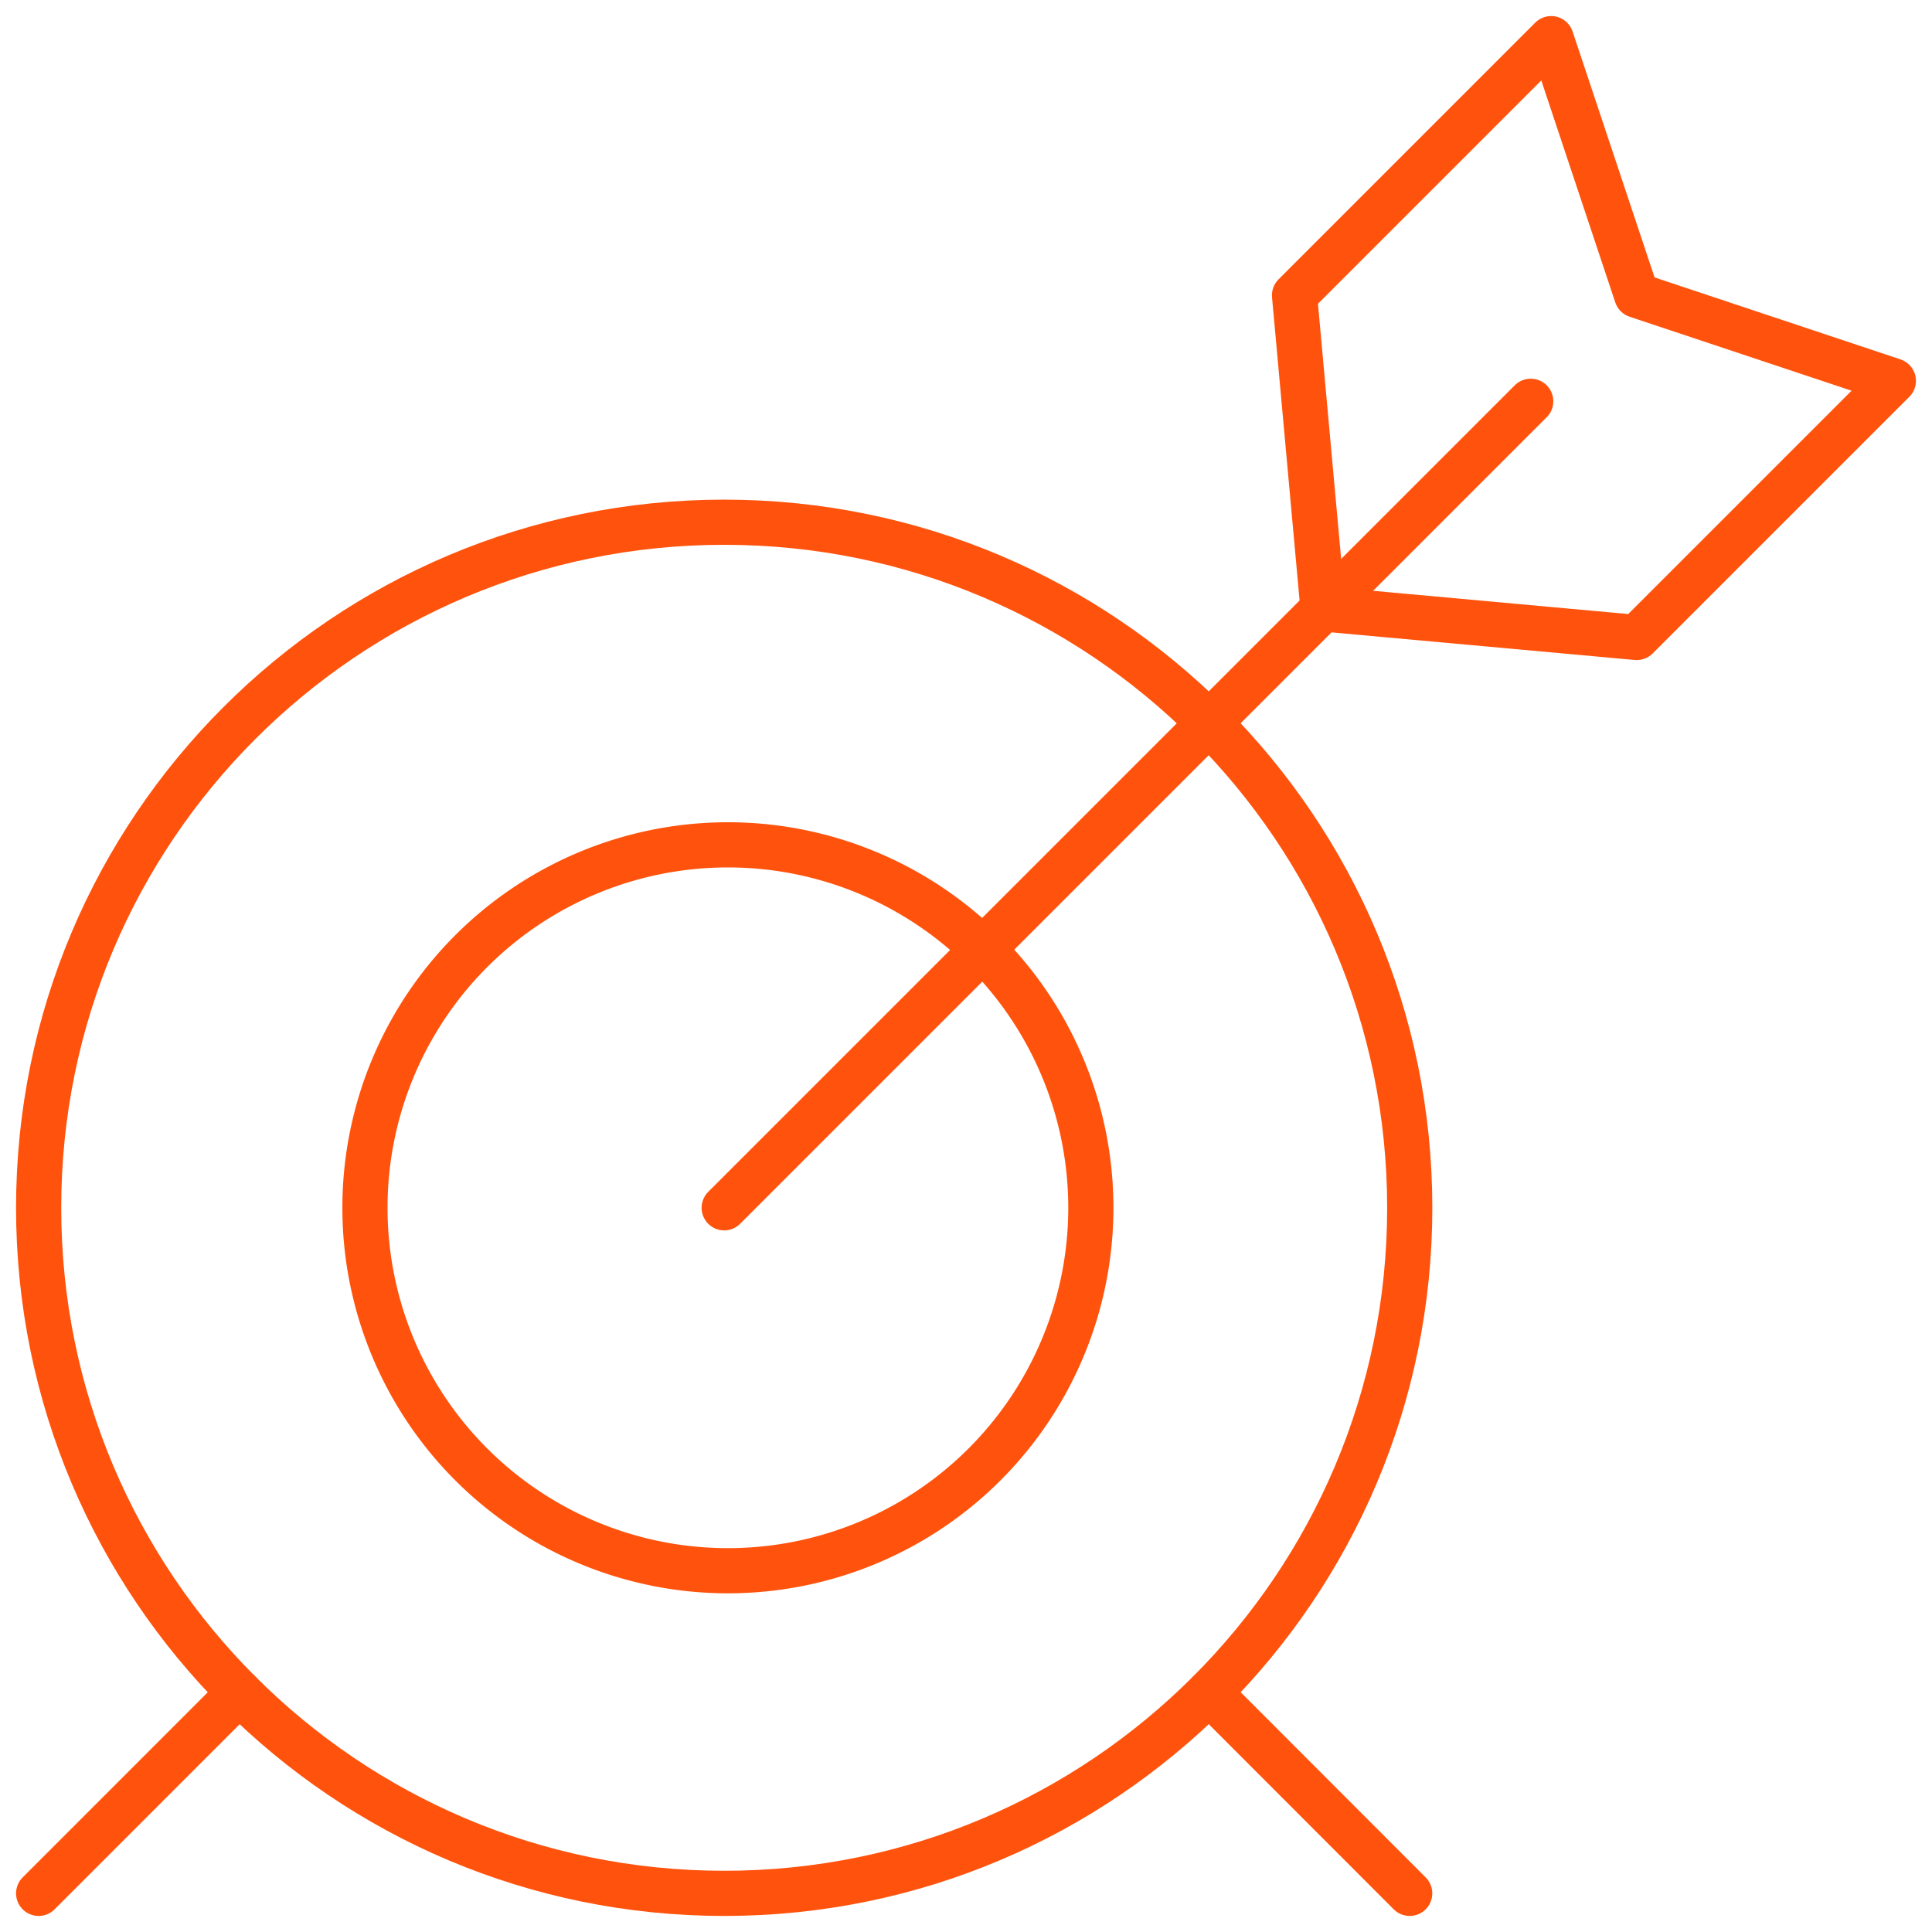
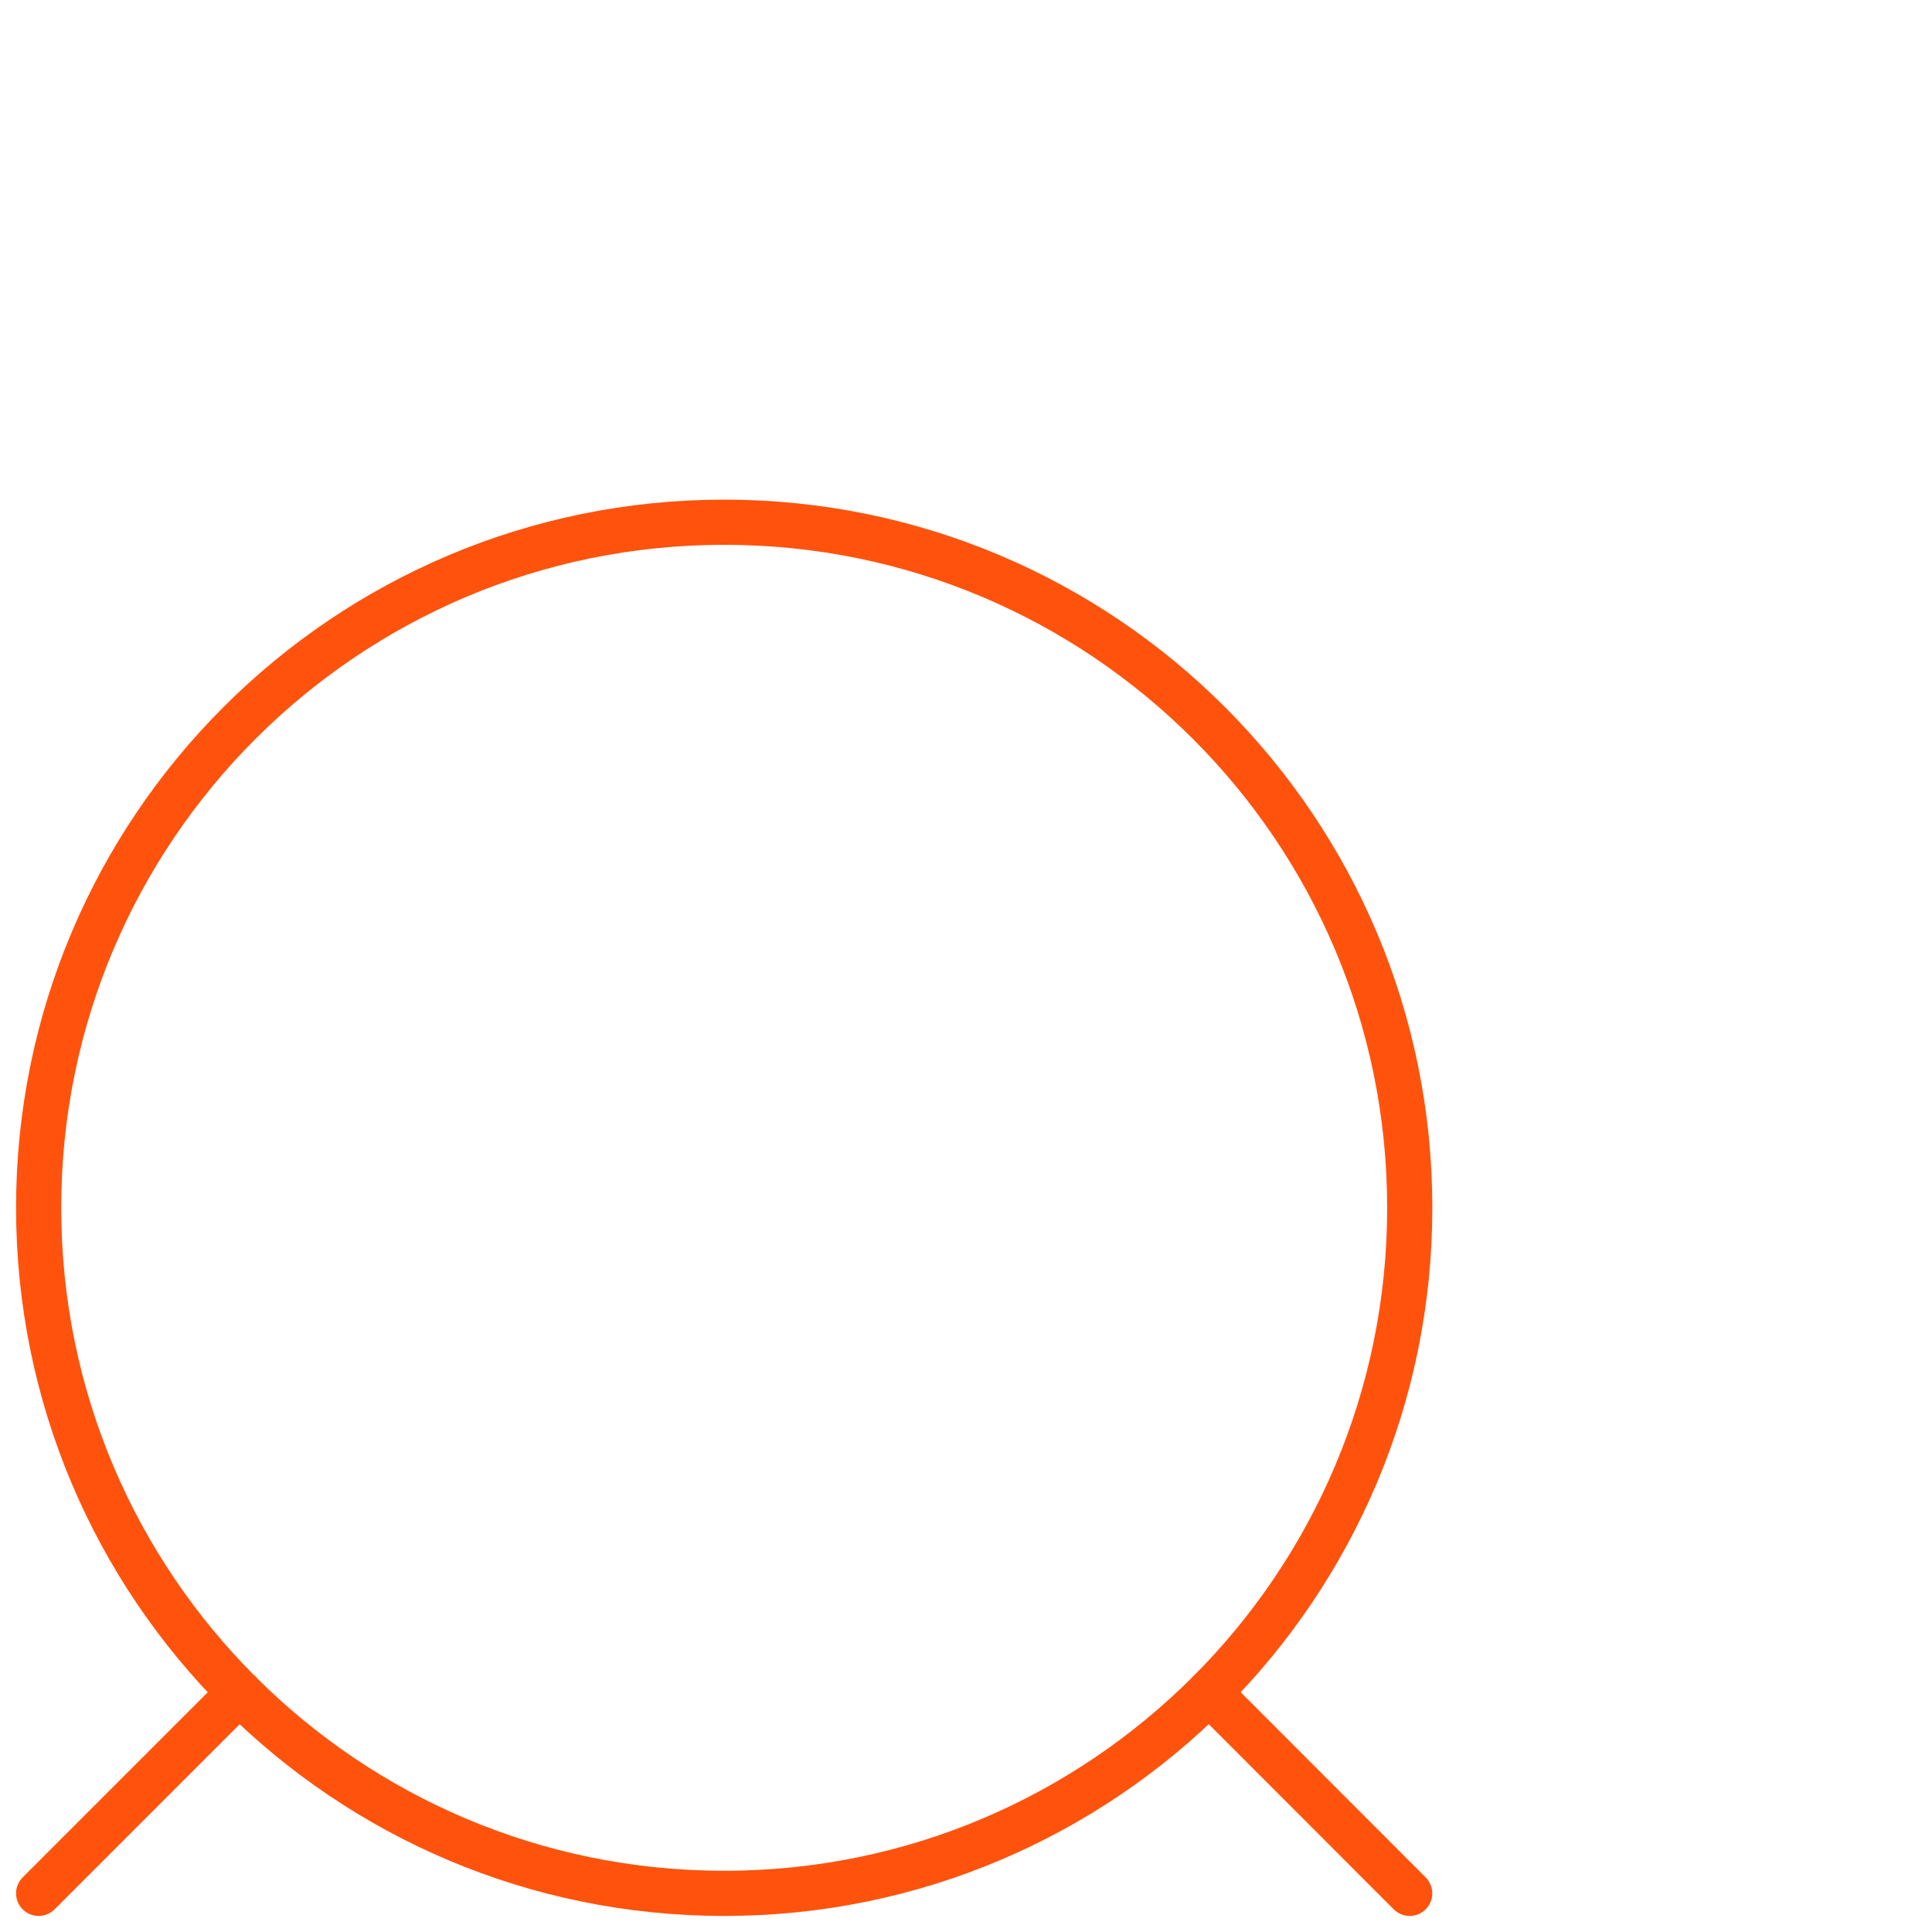
<svg xmlns="http://www.w3.org/2000/svg" viewBox="0 0 50 50" fill="none">
-   <path clip-rule="evenodd" d="M18.741 40.65a9.393 9.393 0 100-18.785 9.393 9.393 0 000 18.785z" stroke="#FF530D" stroke-width="1.169" stroke-linecap="round" stroke-linejoin="round" />
  <path clip-rule="evenodd" d="M18.742 49c9.799 0 17.742-7.944 17.742-17.742 0-9.8-7.943-17.743-17.742-17.743C8.943 13.515 1 21.46 1 31.257 1 41.058 8.943 49 18.742 49z" stroke="#FF530D" stroke-width="1.169" stroke-linecap="round" stroke-linejoin="round" />
  <path d="M1 49l5.197-5.198m25.093 0L36.483 49" stroke="#FF530D" stroke-width="1.169" stroke-linecap="round" stroke-linejoin="round" />
-   <path clip-rule="evenodd" d="M34.24 15.76l-.738-8.118L40.144 1l2.214 6.642L49 9.856l-6.642 6.642-8.117-.739v0z" stroke="#FF530D" stroke-width="1.169" stroke-linecap="round" stroke-linejoin="round" />
-   <path d="M39.615 10.385L18.742 31.258" stroke="#FF530D" stroke-width="1.169" stroke-linecap="round" stroke-linejoin="round" />
</svg>